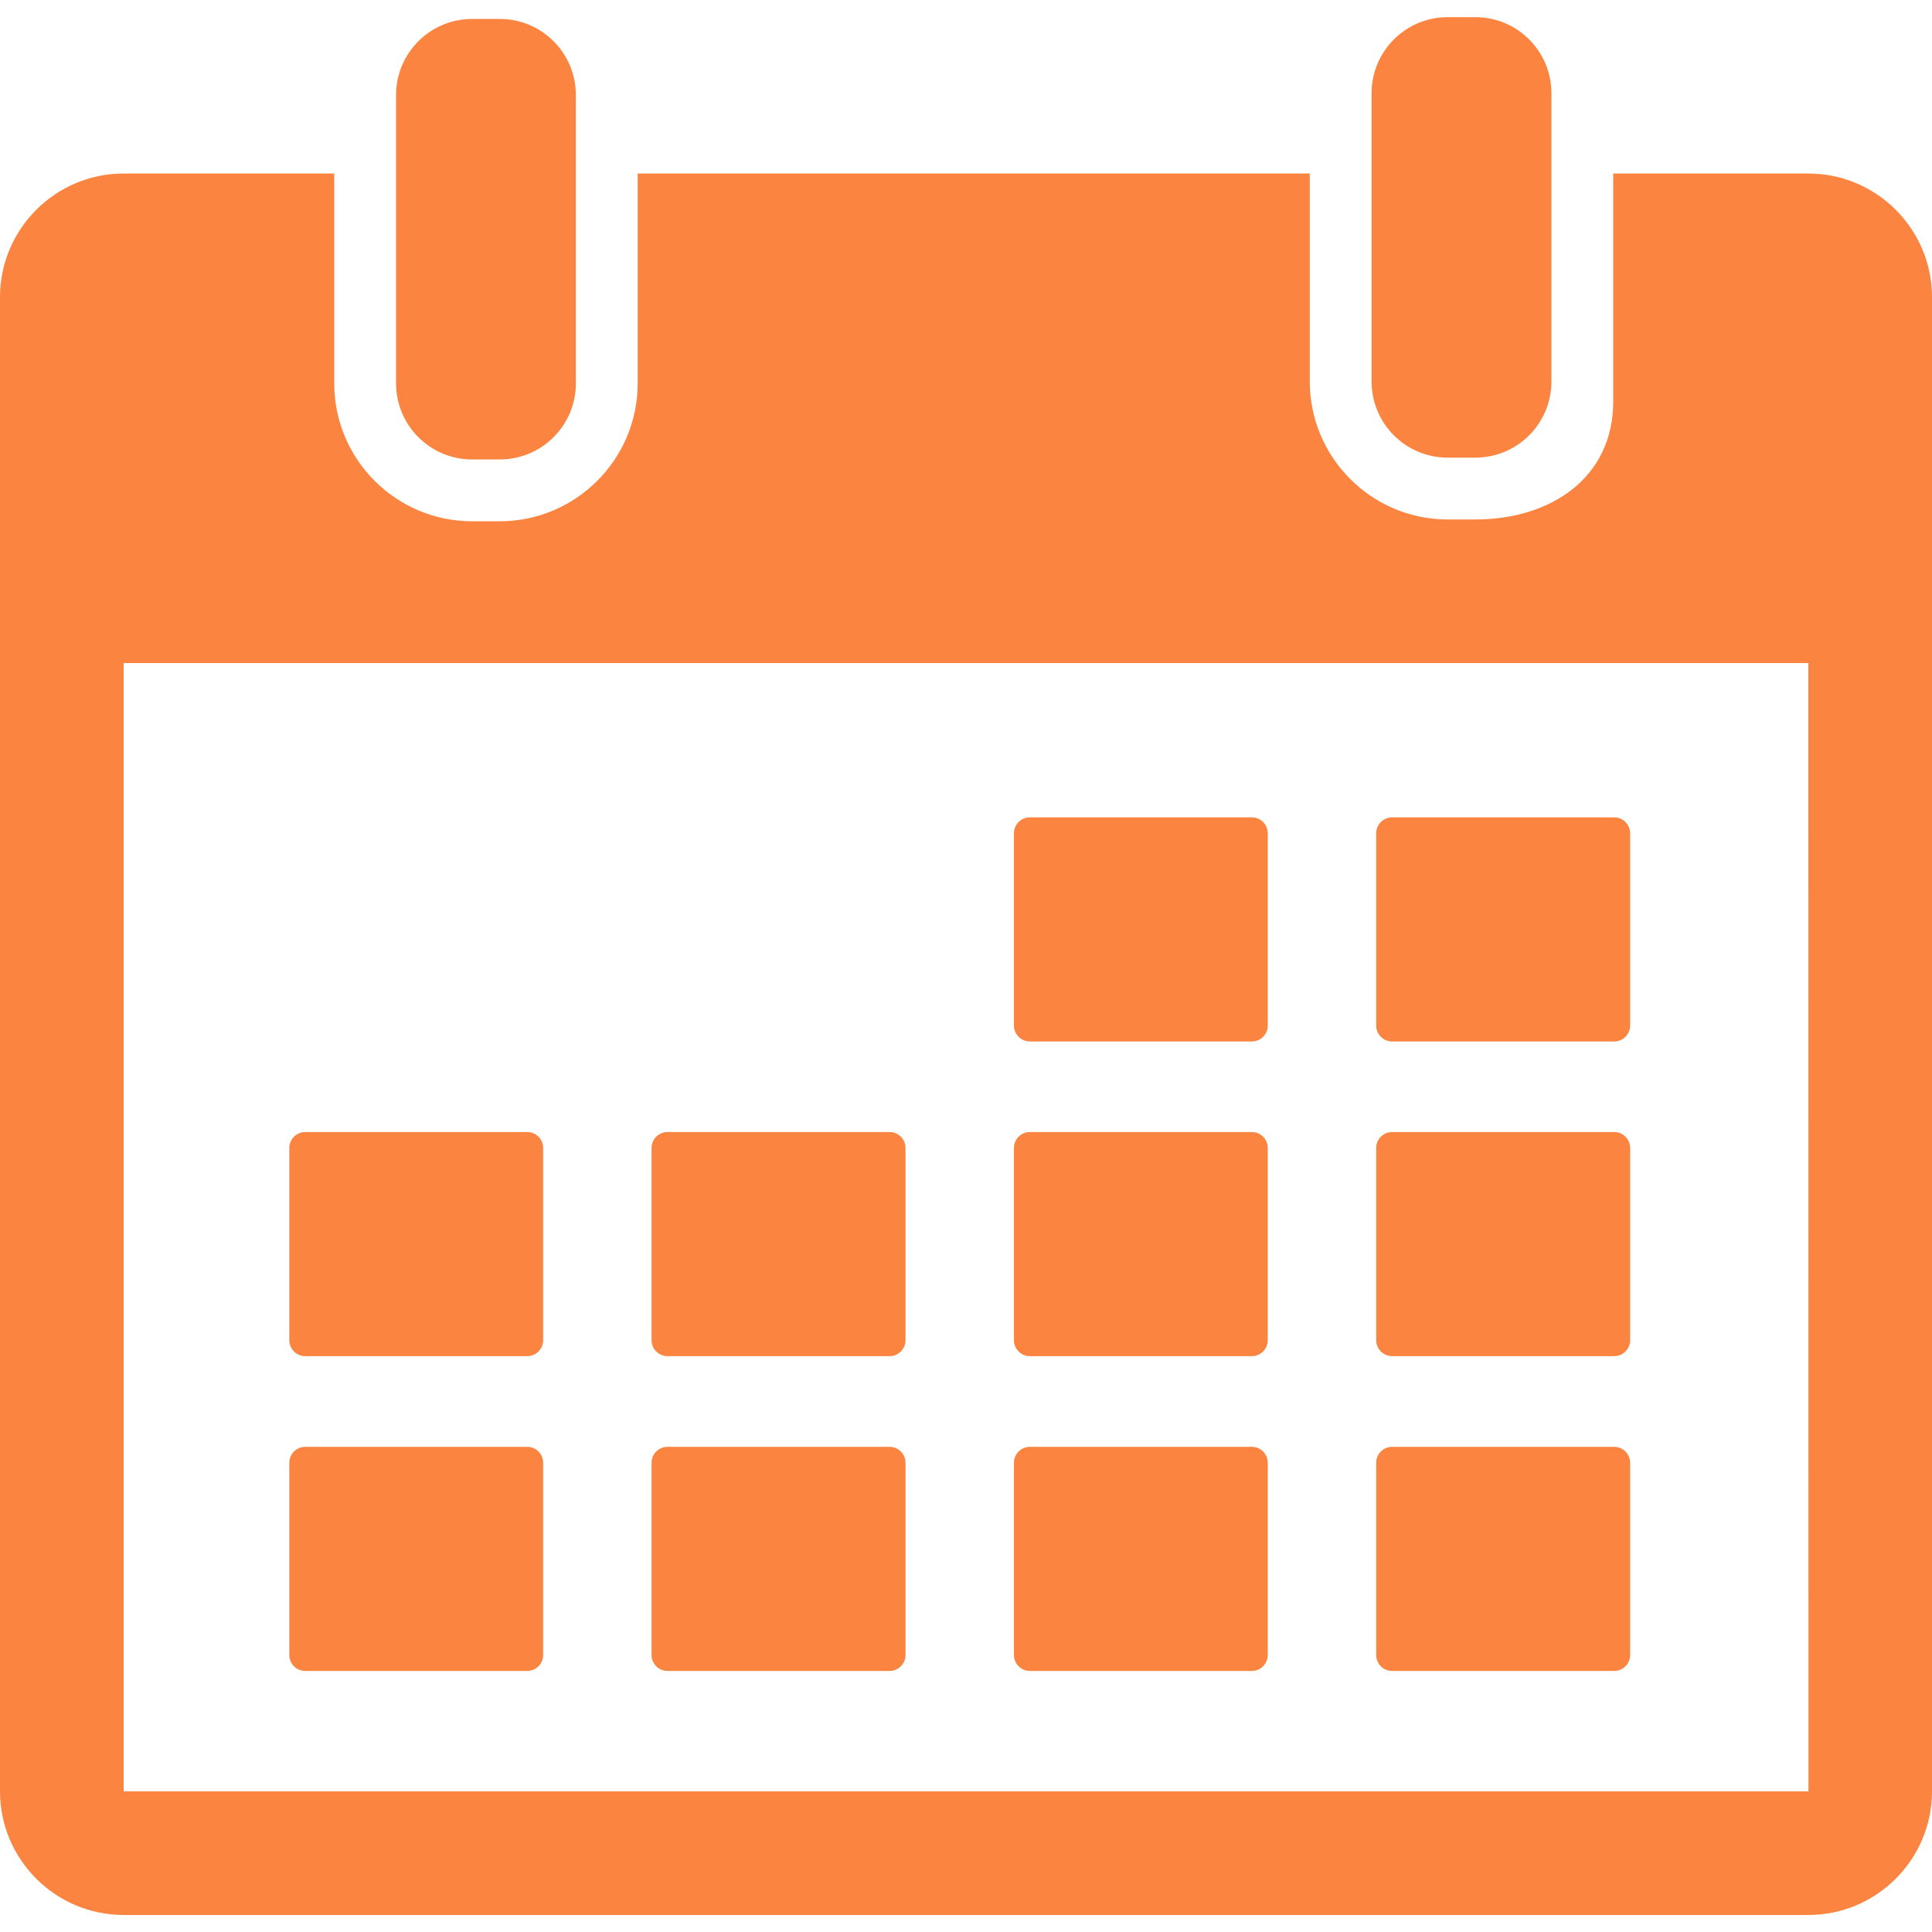
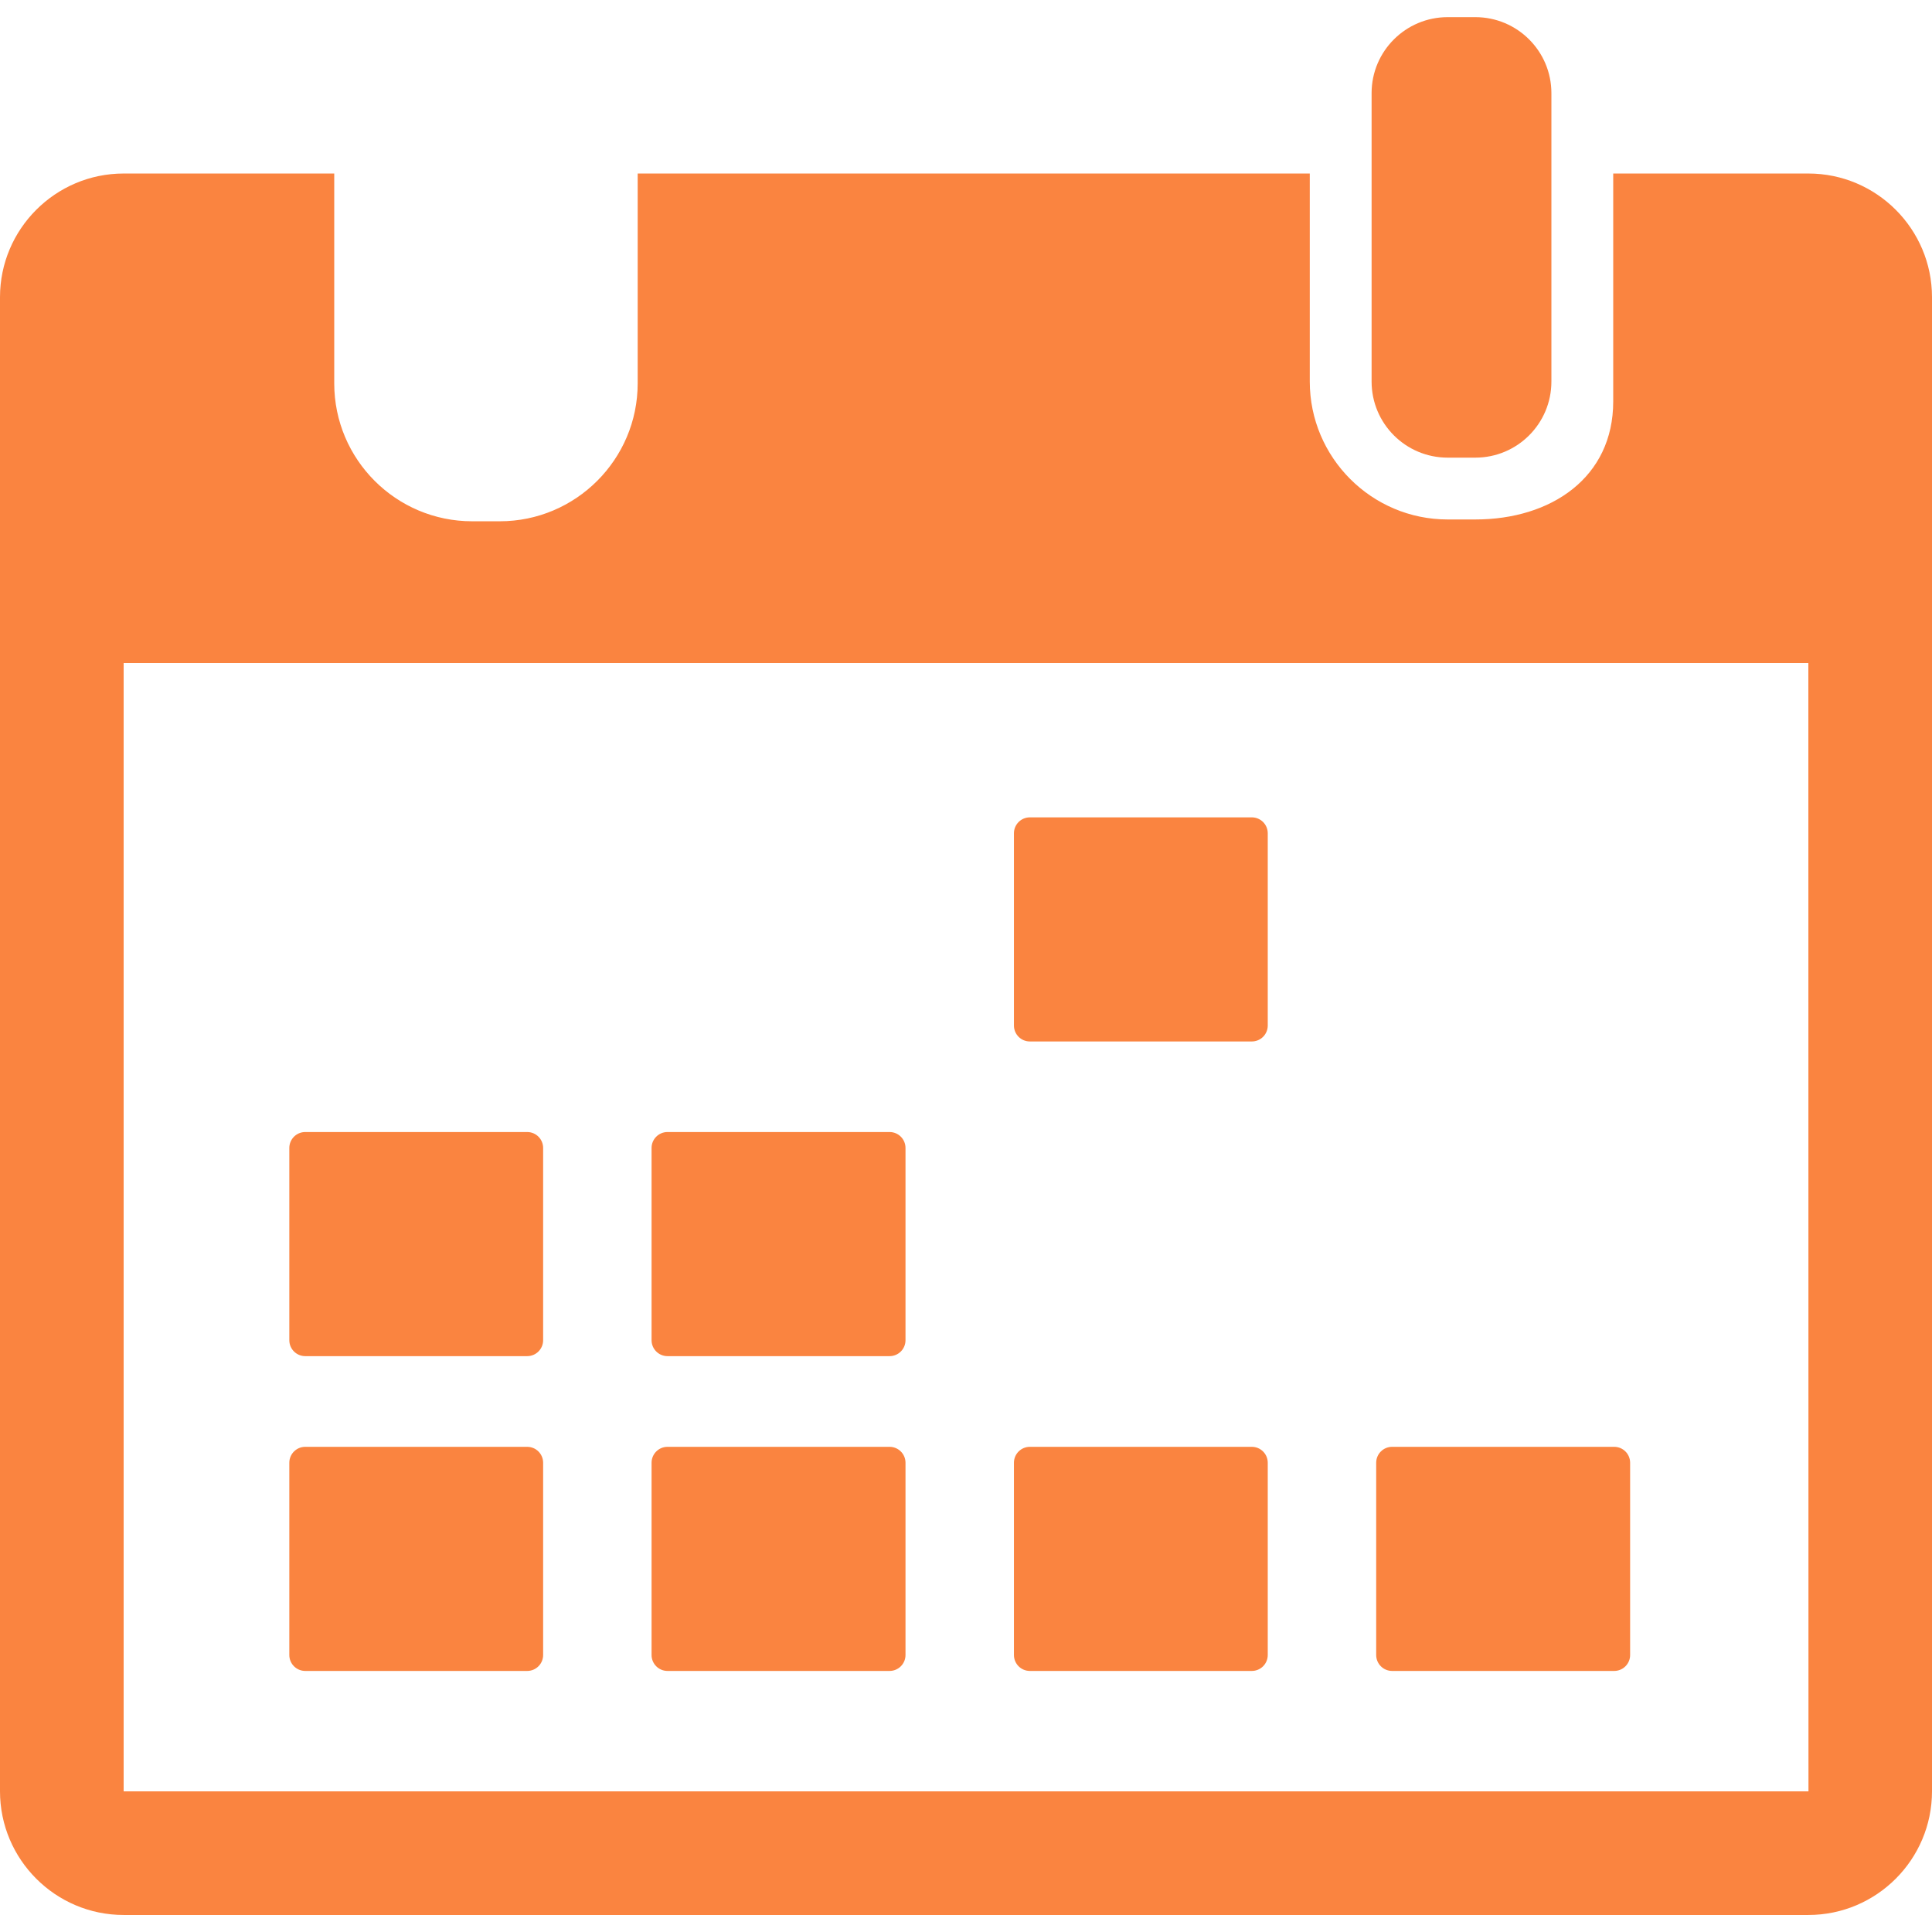
<svg xmlns="http://www.w3.org/2000/svg" width="16" height="16" viewBox="0 0 16 16" fill="none">
  <g clip-path="url(#clip0_219_6866)">
-     <path d="M3.91 3.805H4.139C4.487 3.805 4.769 3.523 4.769 3.175V1.437V0.787C4.769 0.439 4.487 0.157 4.139 0.157H3.91C3.562 0.157 3.28 0.439 3.28 0.787V1.437V3.175C3.28 3.523 3.562 3.805 3.91 3.805Z" fill="#FA8440" />
    <path d="M11.989 3.79H12.218C12.566 3.79 12.848 3.508 12.848 3.16V1.272V0.771C12.848 0.424 12.566 0.142 12.218 0.142H11.989C11.641 0.142 11.359 0.424 11.359 0.771V1.272V3.16C11.359 3.508 11.641 3.79 11.989 3.79Z" fill="#FA8440" />
    <path d="M14.976 1.437H13.36V3.325C13.36 3.954 12.847 4.302 12.218 4.302H11.989C11.359 4.302 10.847 3.789 10.847 3.16V1.437H5.281V3.175C5.281 3.805 4.768 4.317 4.139 4.317H3.91C3.28 4.317 2.768 3.805 2.768 3.175V1.437H1.024C0.459 1.437 0 1.897 0 2.461V14.835C0 15.399 0.459 15.859 1.024 15.859H14.976C15.541 15.859 16 15.399 16 14.835V2.461C16 1.897 15.541 1.437 14.976 1.437ZM14.976 14.835H1.024L1.024 5.491H14.976L14.977 14.835C14.977 14.835 14.976 14.835 14.976 14.835Z" fill="#FA8440" />
    <path d="M8.529 8.625H10.367C10.44 8.625 10.499 8.566 10.499 8.493V6.901C10.499 6.828 10.44 6.769 10.367 6.769H8.529C8.456 6.769 8.397 6.828 8.397 6.901V8.493C8.397 8.566 8.456 8.625 8.529 8.625Z" fill="#FA8440" />
-     <path d="M11.529 8.625H13.368C13.441 8.625 13.5 8.566 13.5 8.493V6.901C13.5 6.828 13.441 6.769 13.368 6.769H11.529C11.456 6.769 11.397 6.828 11.397 6.901V8.493C11.397 8.566 11.456 8.625 11.529 8.625Z" fill="#FA8440" />
    <path d="M2.528 11.231H4.366C4.439 11.231 4.498 11.172 4.498 11.099V9.507C4.498 9.434 4.439 9.375 4.366 9.375H2.528C2.455 9.375 2.396 9.434 2.396 9.507V11.099C2.396 11.172 2.455 11.231 2.528 11.231Z" fill="#FA8440" />
    <path d="M5.528 11.231H7.367C7.44 11.231 7.499 11.172 7.499 11.099V9.507C7.499 9.434 7.44 9.375 7.367 9.375H5.528C5.455 9.375 5.396 9.434 5.396 9.507V11.099C5.396 11.172 5.455 11.231 5.528 11.231Z" fill="#FA8440" />
-     <path d="M8.529 11.231H10.367C10.44 11.231 10.499 11.172 10.499 11.099V9.507C10.499 9.434 10.44 9.375 10.367 9.375H8.529C8.456 9.375 8.397 9.434 8.397 9.507V11.099C8.397 11.172 8.456 11.231 8.529 11.231Z" fill="#FA8440" />
-     <path d="M11.529 11.231H13.368C13.441 11.231 13.5 11.172 13.5 11.099V9.507C13.5 9.434 13.441 9.375 13.368 9.375H11.529C11.456 9.375 11.397 9.434 11.397 9.507V11.099C11.397 11.172 11.456 11.231 11.529 11.231Z" fill="#FA8440" />
    <path d="M4.366 11.982H2.528C2.455 11.982 2.396 12.041 2.396 12.114V13.706C2.396 13.779 2.455 13.838 2.528 13.838H4.366C4.439 13.838 4.498 13.779 4.498 13.706V12.114C4.498 12.041 4.439 11.982 4.366 11.982Z" fill="#FA8440" />
    <path d="M7.367 11.982H5.528C5.455 11.982 5.396 12.041 5.396 12.114V13.706C5.396 13.779 5.455 13.838 5.528 13.838H7.367C7.44 13.838 7.499 13.779 7.499 13.706V12.114C7.499 12.041 7.44 11.982 7.367 11.982Z" fill="#FA8440" />
    <path d="M10.367 11.982H8.529C8.456 11.982 8.397 12.041 8.397 12.114V13.706C8.397 13.779 8.456 13.838 8.529 13.838H10.367C10.44 13.838 10.499 13.779 10.499 13.706V12.114C10.499 12.041 10.44 11.982 10.367 11.982Z" fill="#FA8440" />
    <path d="M13.368 11.982H11.529C11.456 11.982 11.397 12.041 11.397 12.114V13.706C11.397 13.779 11.456 13.838 11.529 13.838H13.368C13.441 13.838 13.5 13.779 13.5 13.706V12.114C13.5 12.041 13.441 11.982 13.368 11.982Z" fill="#FA8440" />
  </g>
  <defs>
    <clipPath id="clip0_219_6866">
      <rect width="16" height="16" fill="white" />
    </clipPath>
  </defs>
</svg>